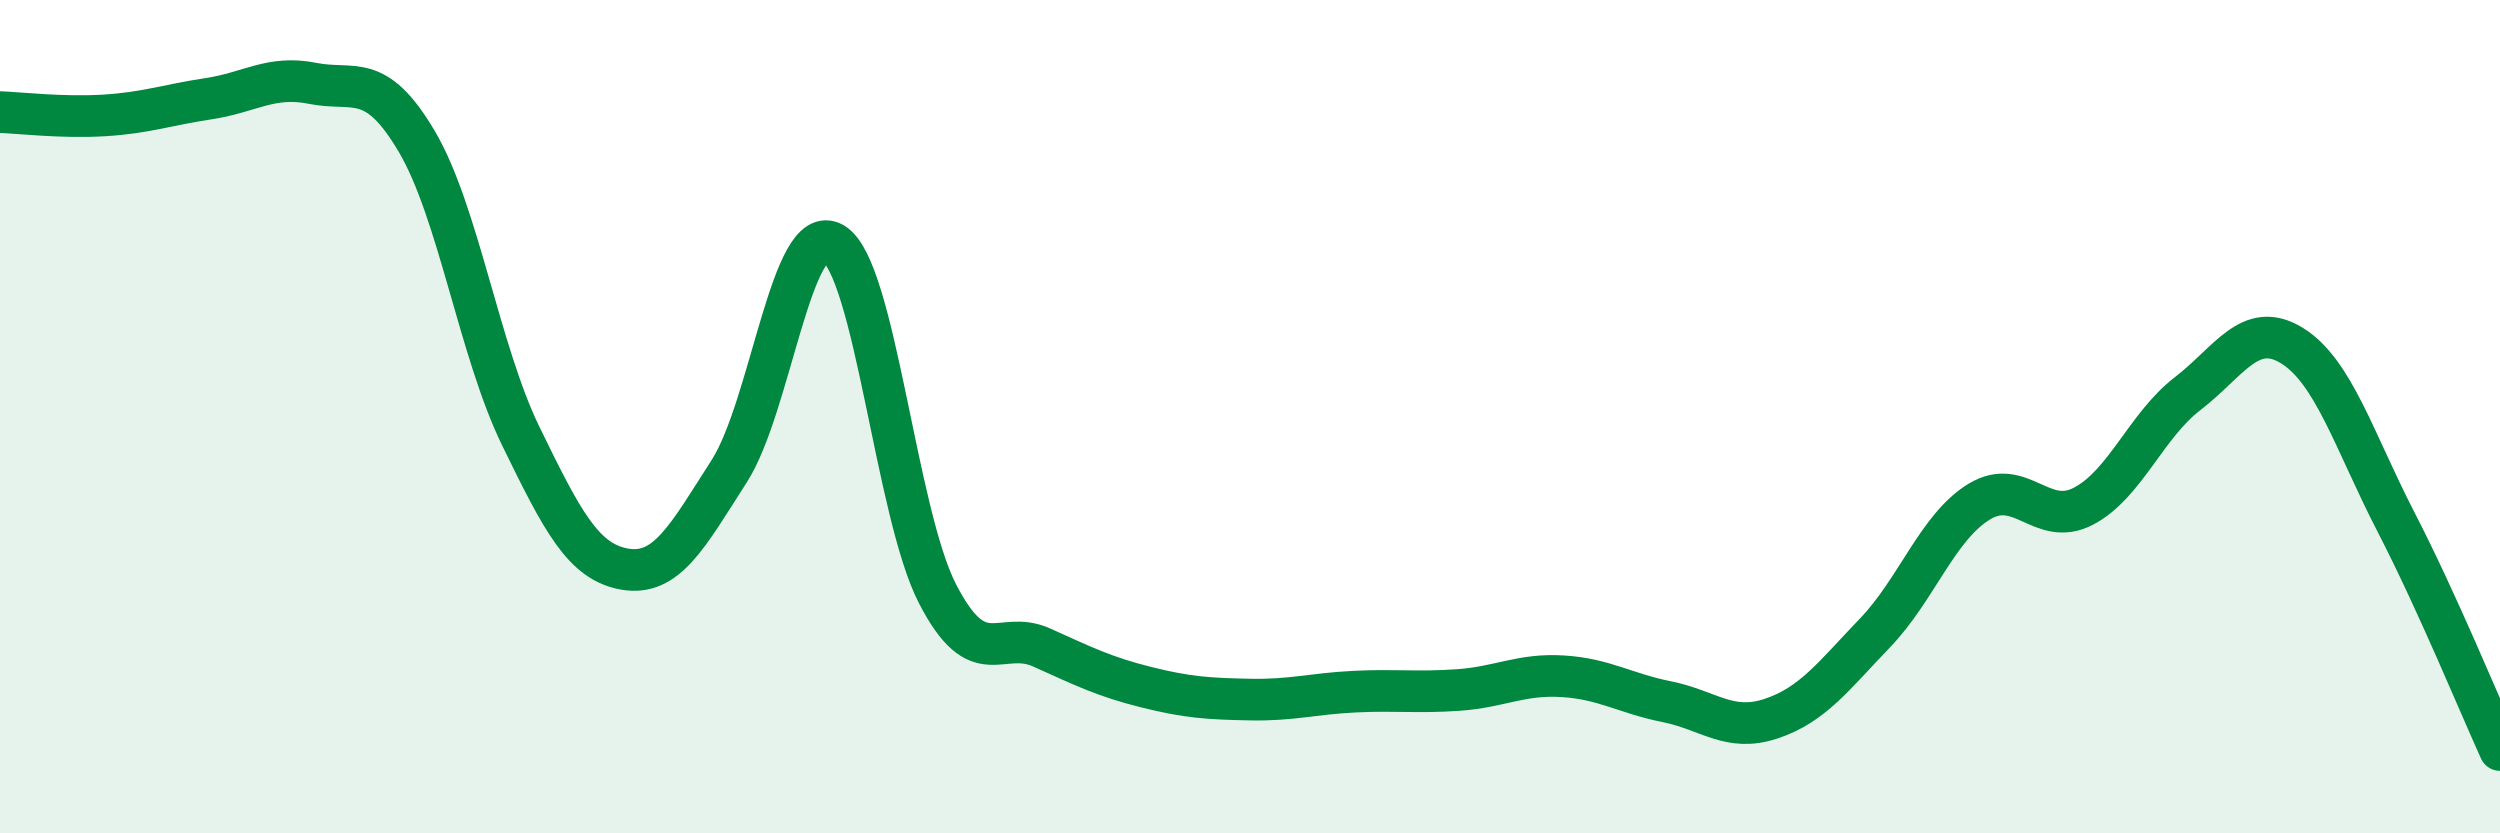
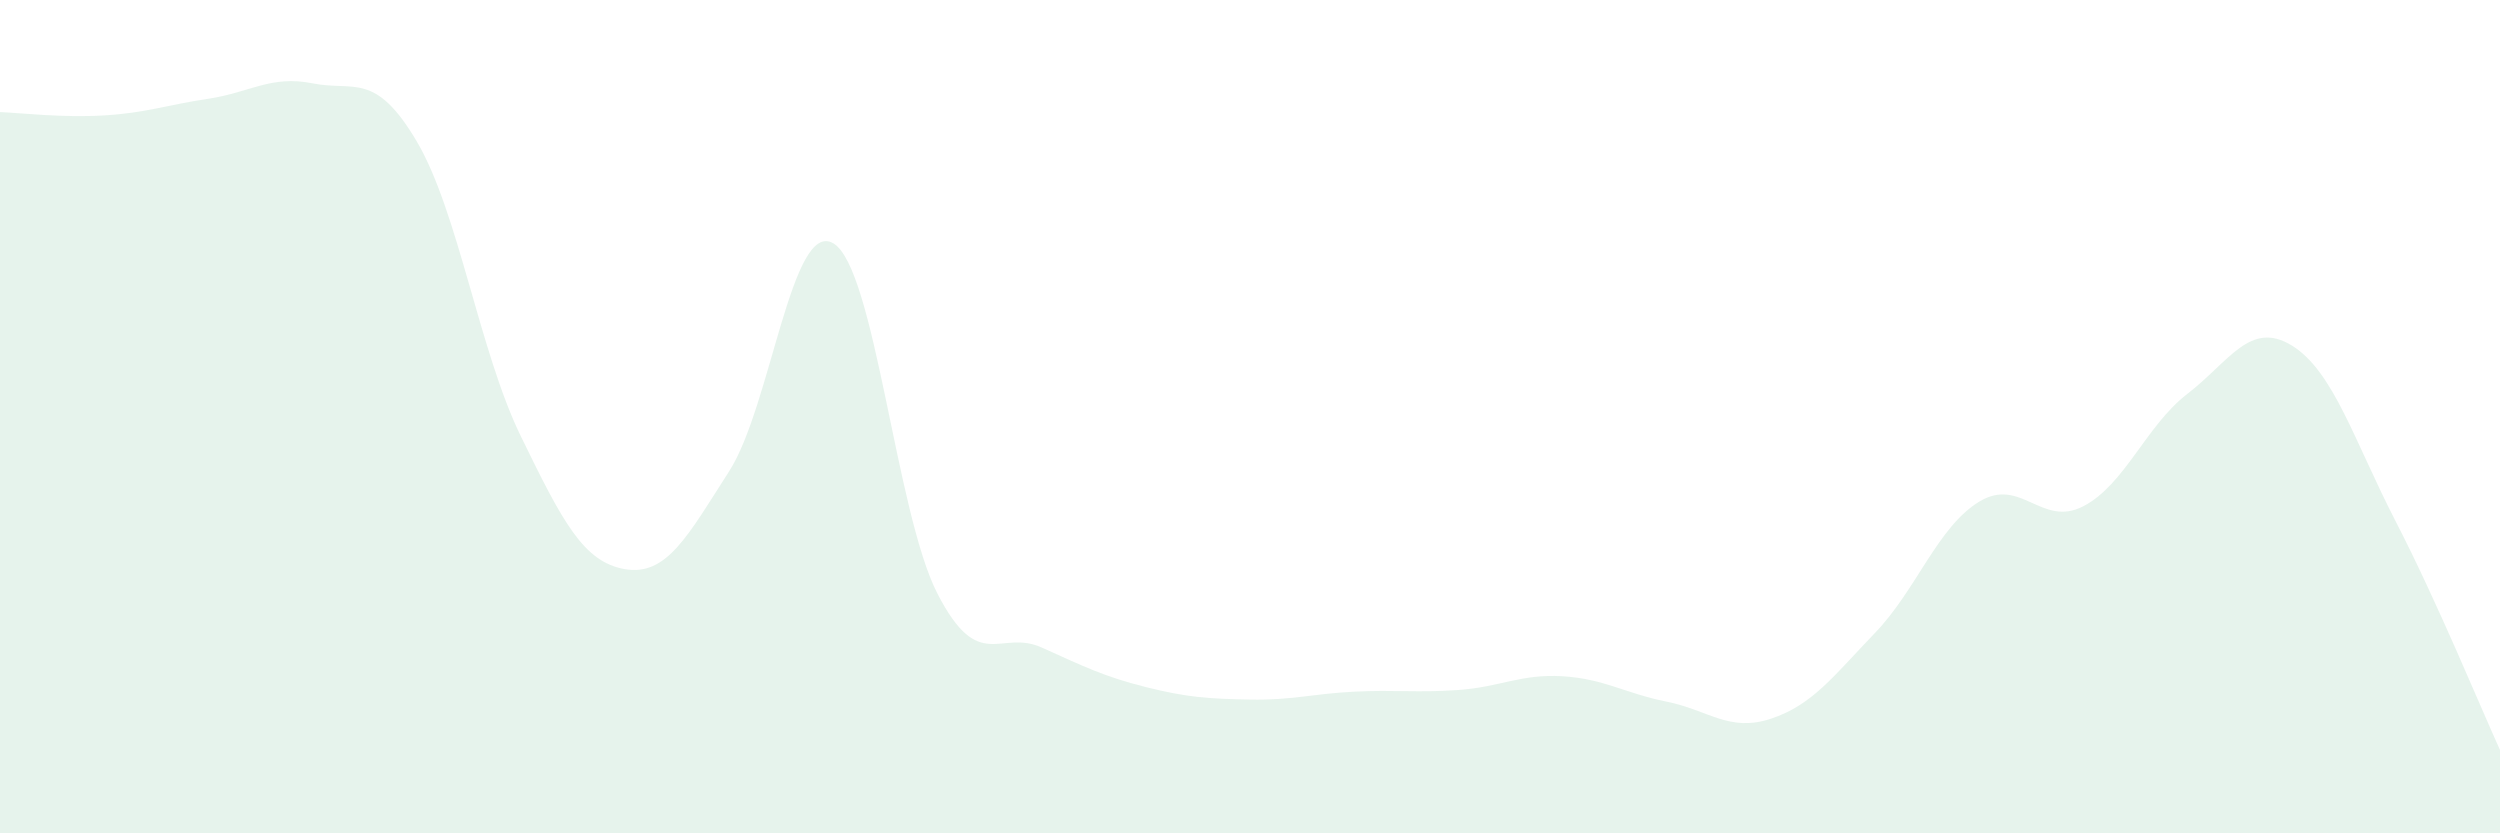
<svg xmlns="http://www.w3.org/2000/svg" width="60" height="20" viewBox="0 0 60 20">
  <path d="M 0,2.69 C 0.5,2.71 1.5,2.83 2.5,2.77 C 3.5,2.71 4,2.52 5,2.37 C 6,2.22 6.5,1.8 7.5,2 C 8.5,2.2 9,1.7 10,3.39 C 11,5.08 11.5,8.42 12.5,10.47 C 13.5,12.52 14,13.49 15,13.66 C 16,13.83 16.5,12.87 17.5,11.31 C 18.5,9.75 19,5.25 20,5.84 C 21,6.43 21.5,12.31 22.5,14.25 C 23.5,16.19 24,15.09 25,15.54 C 26,15.99 26.5,16.24 27.5,16.49 C 28.5,16.74 29,16.77 30,16.79 C 31,16.81 31.5,16.65 32.5,16.6 C 33.5,16.55 34,16.63 35,16.56 C 36,16.49 36.5,16.17 37.5,16.23 C 38.5,16.29 39,16.64 40,16.84 C 41,17.04 41.5,17.58 42.5,17.25 C 43.5,16.92 44,16.23 45,15.19 C 46,14.15 46.5,12.65 47.5,12.04 C 48.5,11.43 49,12.67 50,12.15 C 51,11.63 51.5,10.22 52.5,9.45 C 53.5,8.68 54,7.68 55,8.29 C 56,8.9 56.5,10.58 57.5,12.52 C 58.5,14.46 59.5,16.9 60,18L60 20L0 20Z" fill="#008740" opacity="0.1" stroke-linecap="round" stroke-linejoin="round" />
-   <path d="M 0,2.69 C 0.5,2.71 1.5,2.83 2.5,2.77 C 3.5,2.71 4,2.52 5,2.37 C 6,2.22 6.5,1.8 7.5,2 C 8.5,2.2 9,1.7 10,3.39 C 11,5.08 11.5,8.42 12.5,10.47 C 13.5,12.52 14,13.49 15,13.66 C 16,13.83 16.5,12.87 17.5,11.31 C 18.5,9.75 19,5.25 20,5.84 C 21,6.43 21.5,12.31 22.5,14.25 C 23.5,16.19 24,15.09 25,15.54 C 26,15.99 26.5,16.24 27.5,16.49 C 28.5,16.74 29,16.77 30,16.79 C 31,16.81 31.5,16.65 32.5,16.6 C 33.5,16.55 34,16.63 35,16.56 C 36,16.49 36.5,16.17 37.5,16.23 C 38.5,16.29 39,16.64 40,16.84 C 41,17.04 41.5,17.58 42.5,17.25 C 43.5,16.92 44,16.23 45,15.19 C 46,14.15 46.5,12.65 47.5,12.04 C 48.5,11.43 49,12.67 50,12.15 C 51,11.63 51.5,10.22 52.5,9.45 C 53.5,8.68 54,7.68 55,8.29 C 56,8.9 56.5,10.58 57.5,12.52 C 58.5,14.46 59.5,16.9 60,18" stroke="#008740" stroke-width="1" fill="none" stroke-linecap="round" stroke-linejoin="round" />
</svg>